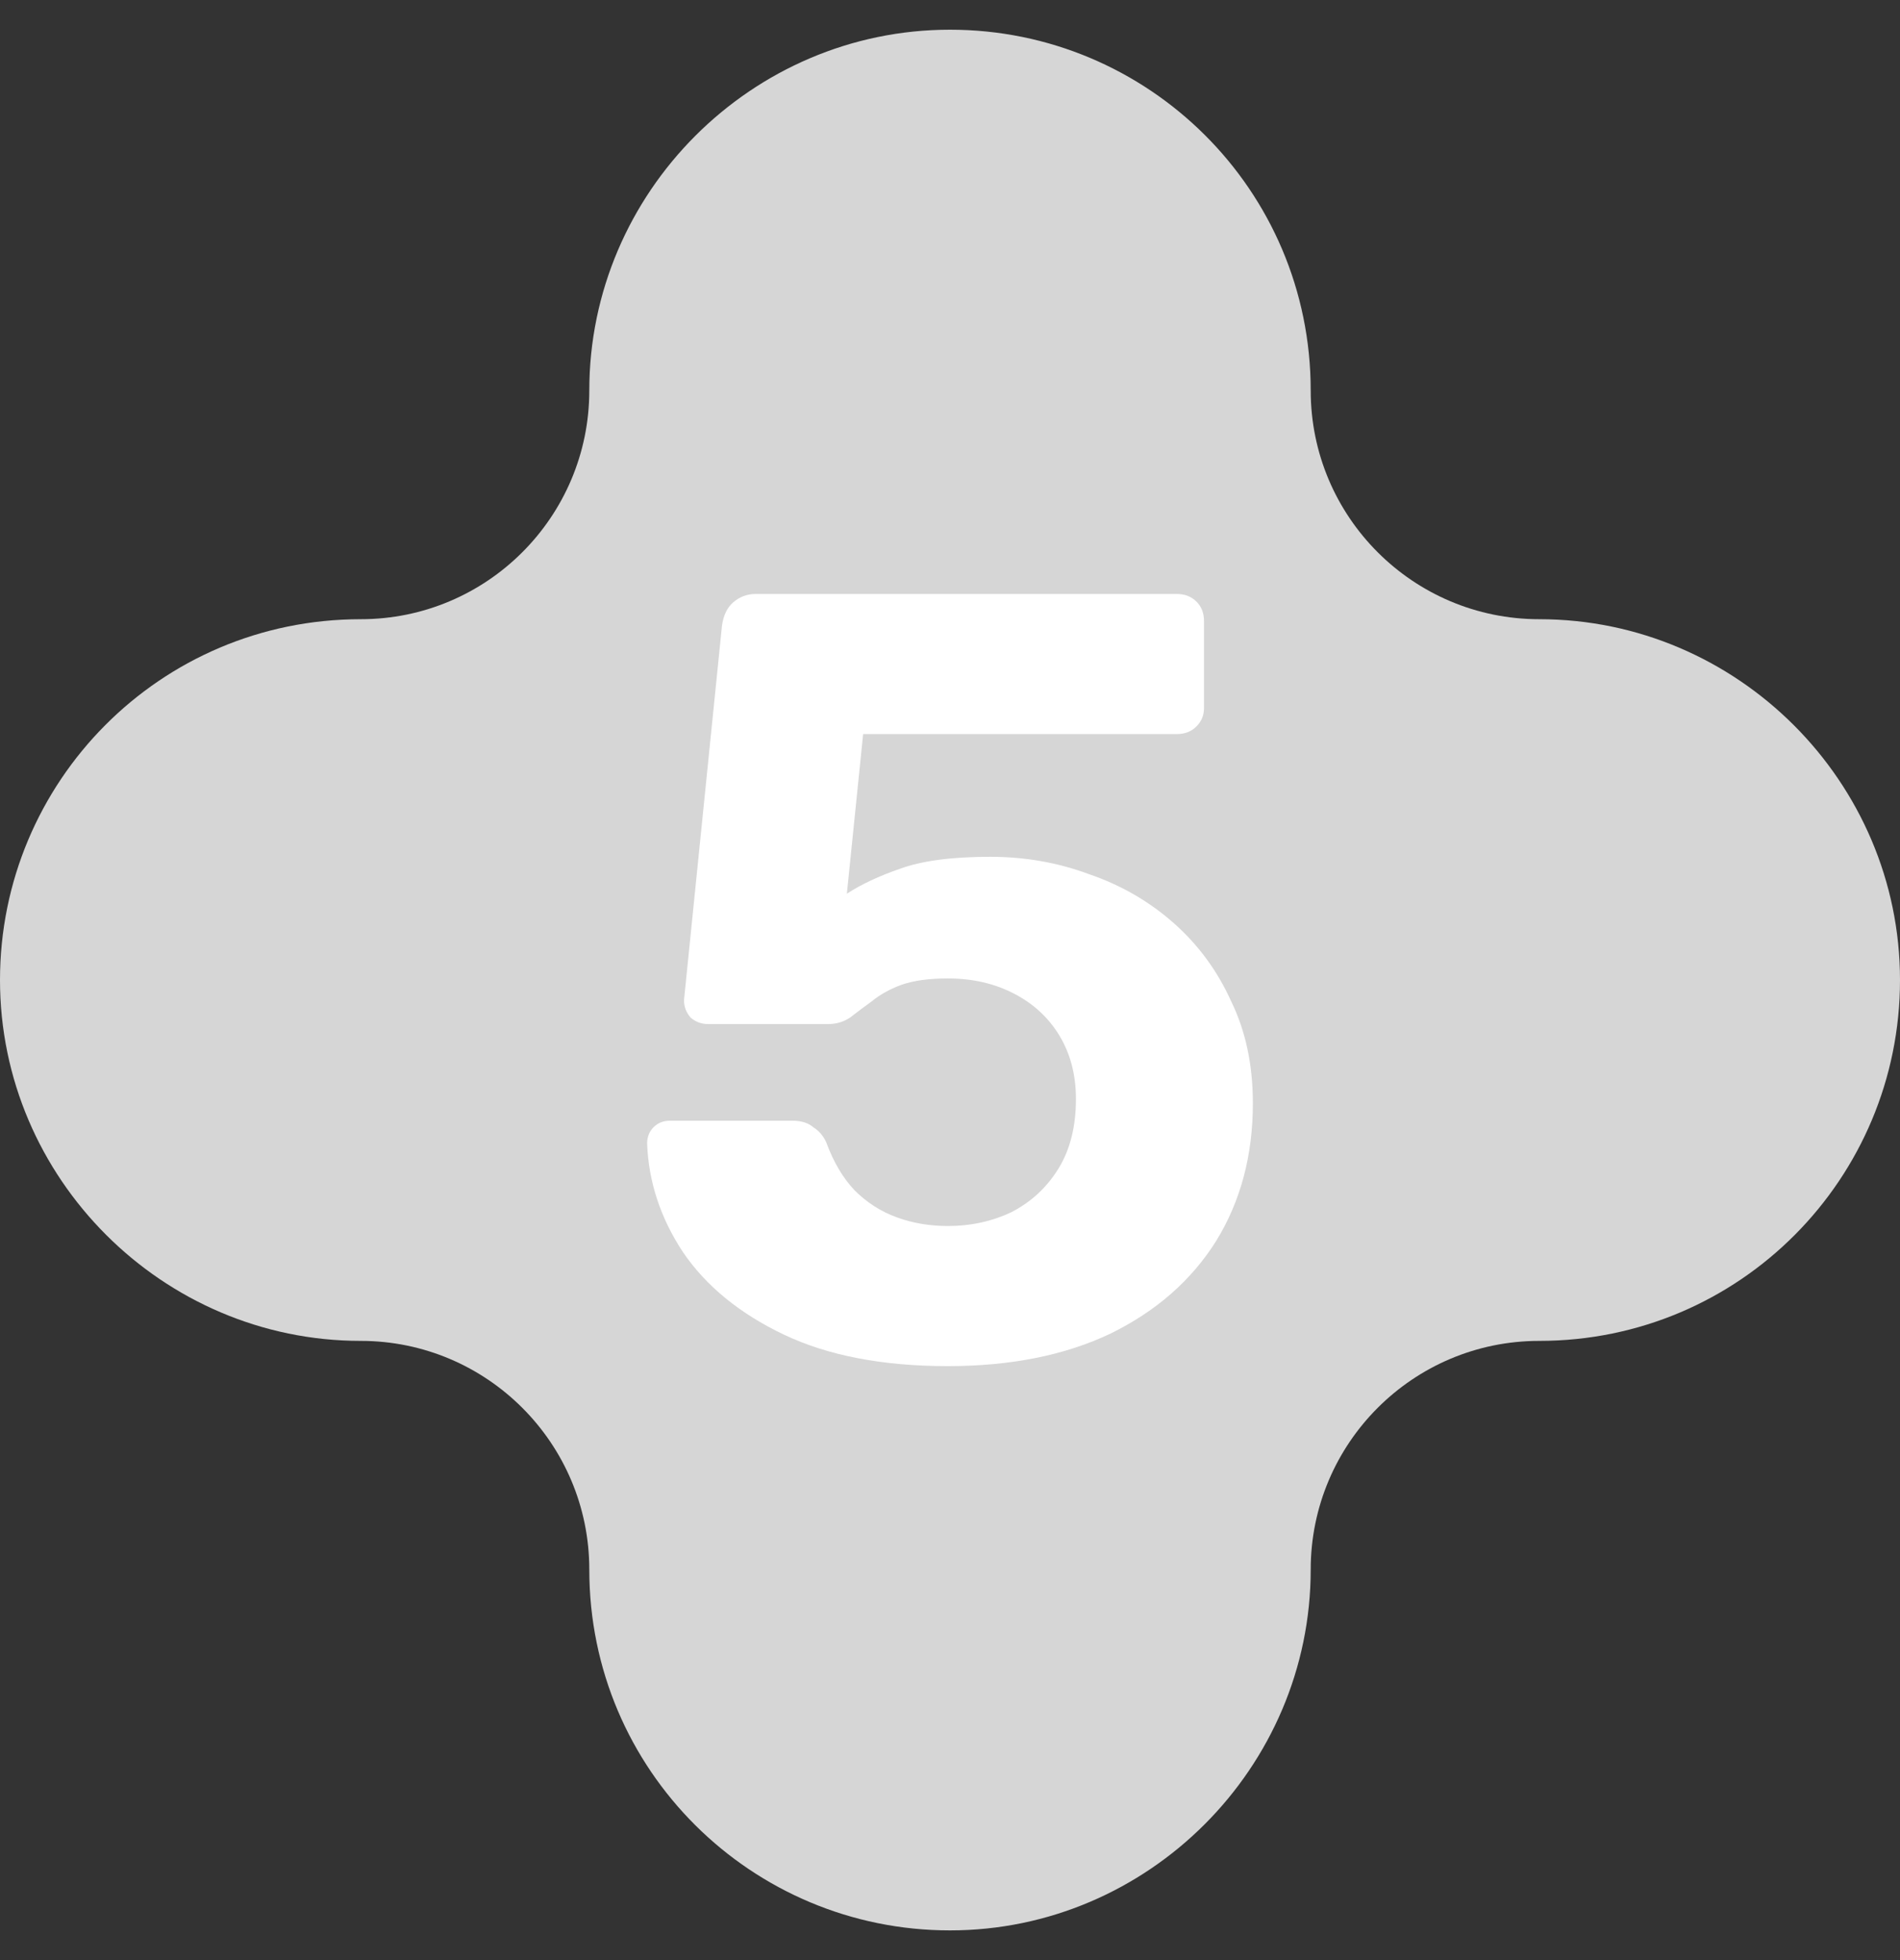
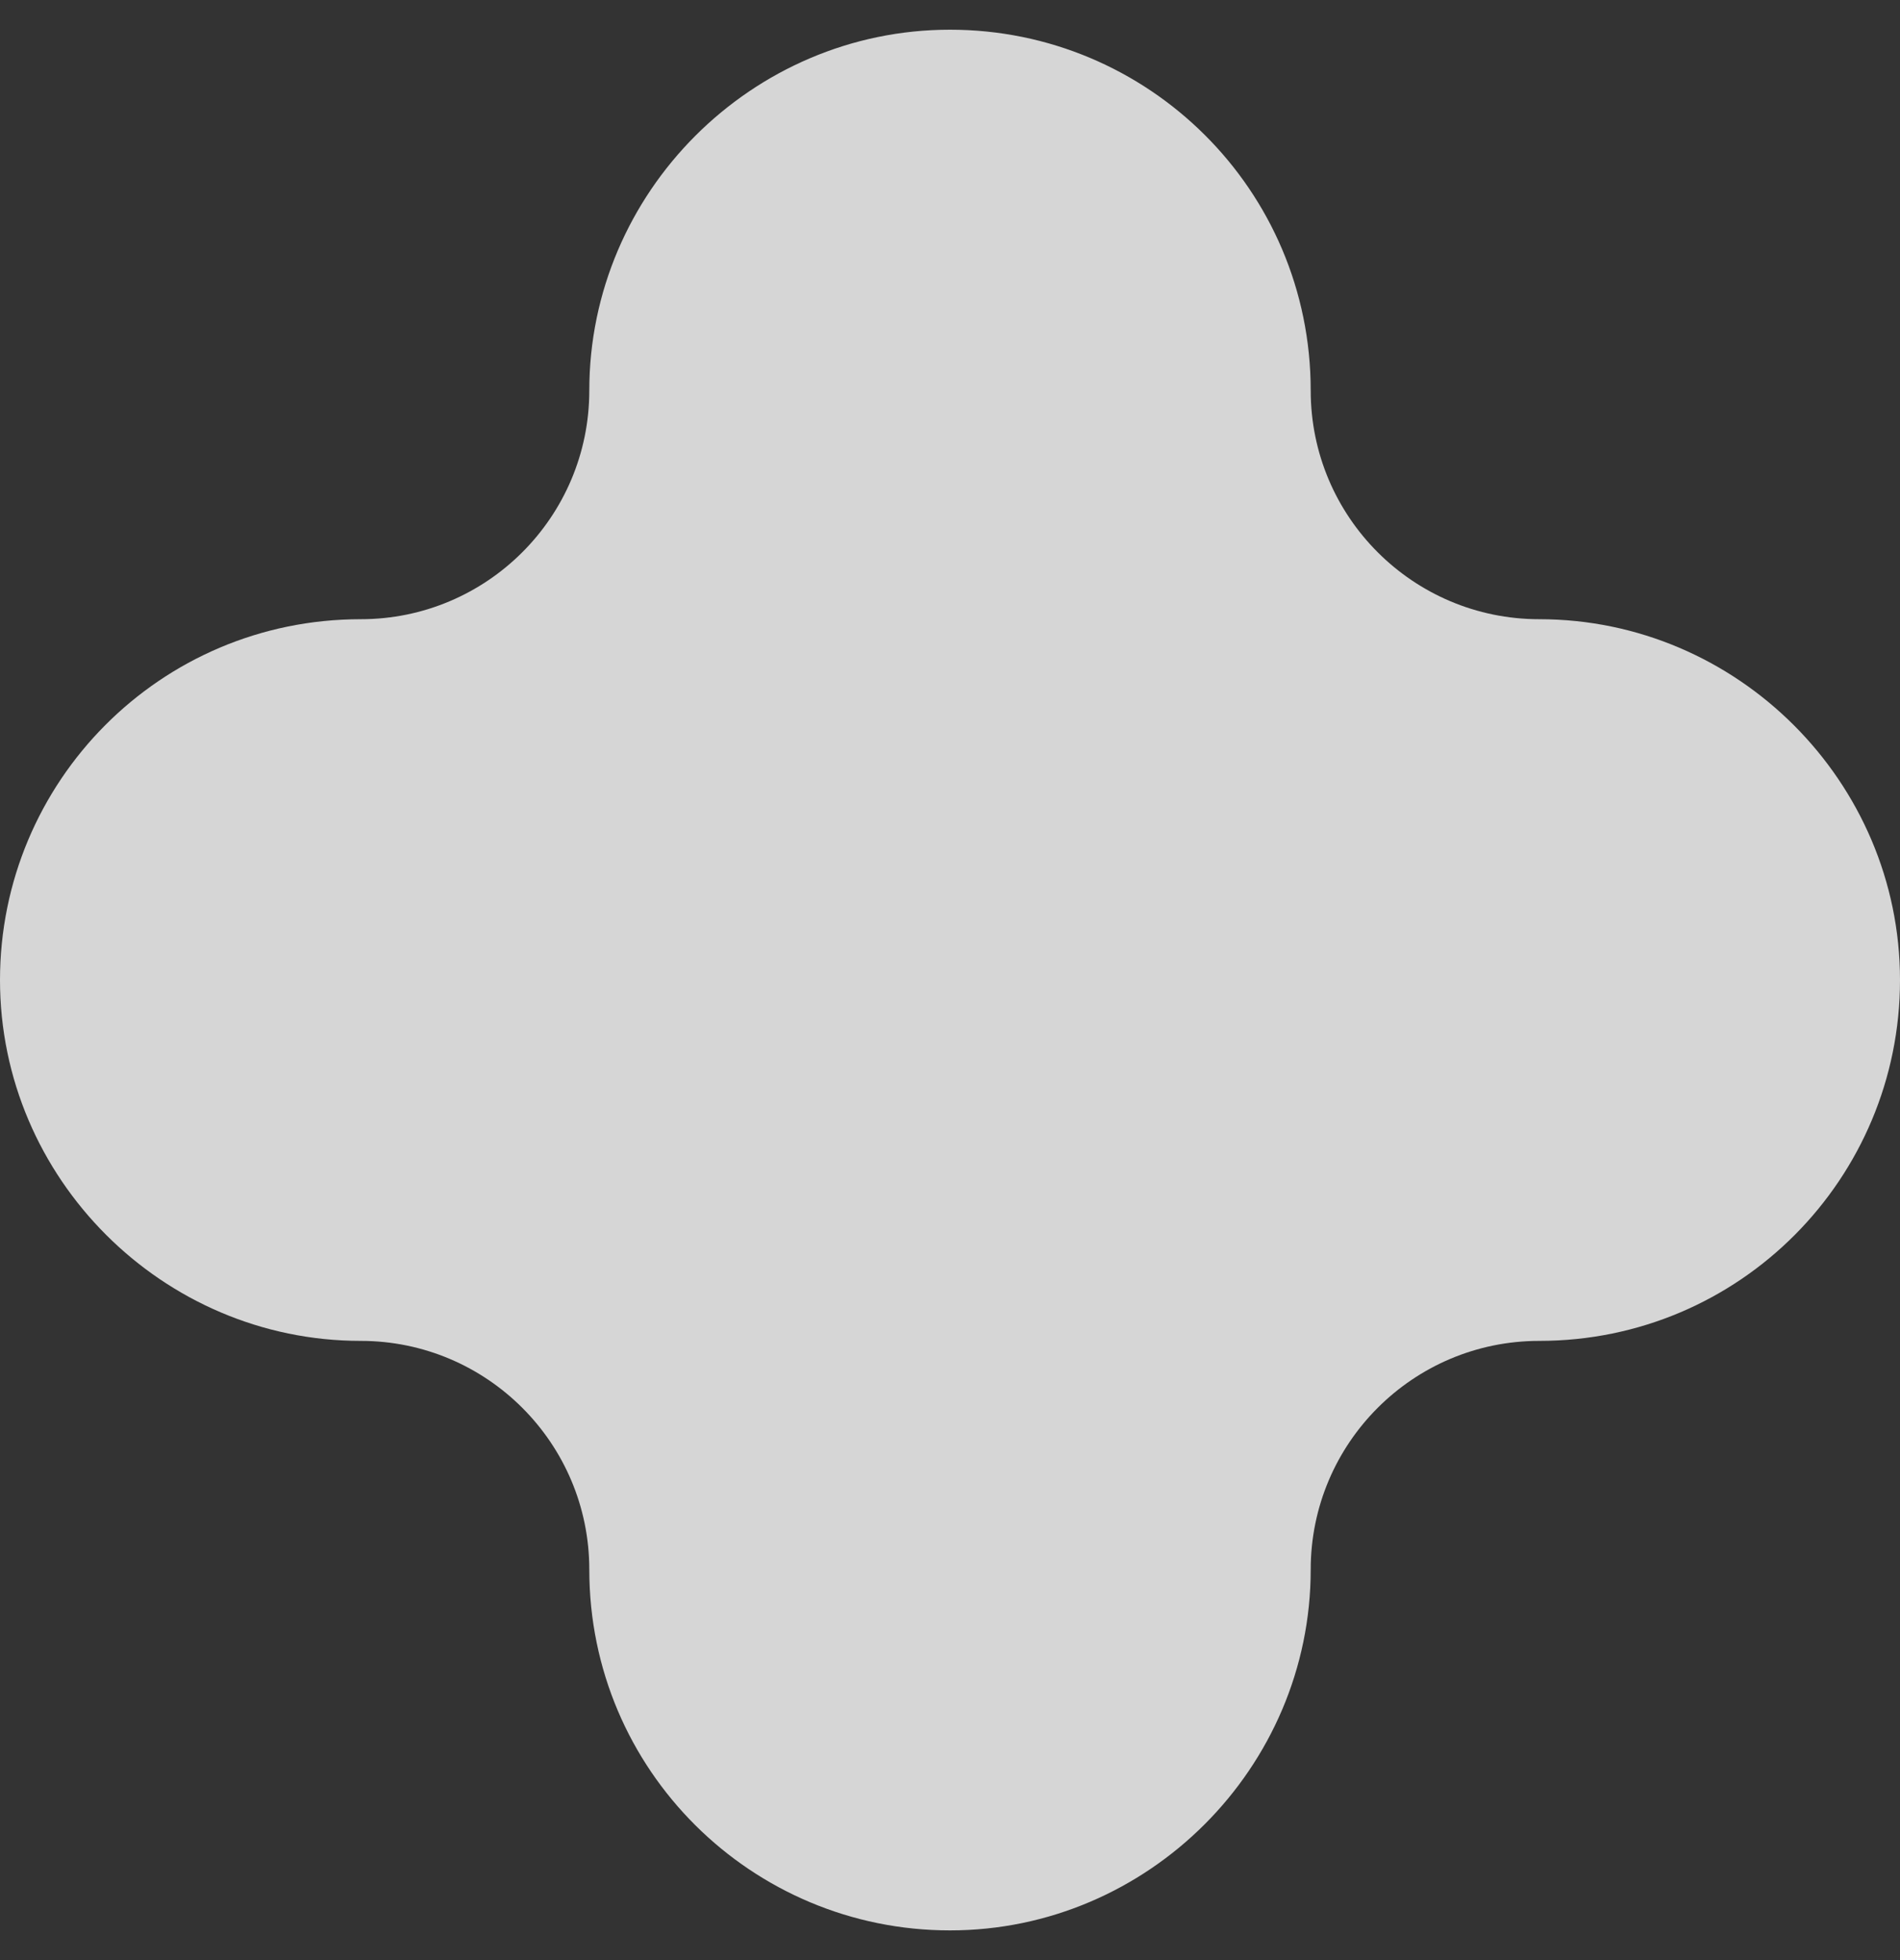
<svg xmlns="http://www.w3.org/2000/svg" width="32" height="33" viewBox="0 0 32 33" fill="none">
  <rect x="0" y="0" width="32" height="33" fill="#333333" stroke="none" />
  <path d="M25.925 10.425C23.799 10.425 22.075 8.701 22.075 6.575C22.075 3.195 19.337 0.5 16 0.5C12.663 0.5 9.925 3.238 9.925 6.575C9.925 8.701 8.201 10.425 6.075 10.425C2.695 10.425 0 13.163 0 16.5C0 19.837 2.738 22.575 6.075 22.575C8.201 22.575 9.925 24.299 9.925 26.425C9.925 29.805 12.663 32.5 16 32.5C19.337 32.5 22.075 29.762 22.075 26.425C22.075 24.299 23.799 22.575 25.925 22.575C29.305 22.575 32 19.837 32 16.5C32 13.163 29.262 10.425 25.925 10.425Z" fill="#D6D6D6" />
-   <path d="M15.963 23C14.866 23 13.946 22.823 13.203 22.47C12.459 22.116 11.892 21.653 11.502 21.08C11.124 20.507 10.923 19.898 10.899 19.252C10.899 19.142 10.935 19.051 11.008 18.977C11.082 18.904 11.173 18.868 11.283 18.868H13.349C13.495 18.868 13.611 18.904 13.696 18.977C13.794 19.038 13.867 19.124 13.916 19.233C14.037 19.563 14.196 19.831 14.391 20.038C14.598 20.245 14.836 20.398 15.104 20.495C15.372 20.593 15.659 20.641 15.963 20.641C16.353 20.641 16.713 20.562 17.042 20.404C17.371 20.233 17.633 19.989 17.828 19.672C18.023 19.355 18.121 18.965 18.121 18.502C18.121 18.1 18.029 17.746 17.847 17.442C17.664 17.137 17.408 16.899 17.079 16.729C16.75 16.558 16.378 16.473 15.963 16.473C15.646 16.473 15.384 16.509 15.177 16.582C14.982 16.655 14.818 16.747 14.684 16.857C14.549 16.954 14.428 17.046 14.318 17.131C14.208 17.204 14.086 17.241 13.952 17.241H11.923C11.813 17.241 11.715 17.204 11.63 17.131C11.557 17.046 11.52 16.948 11.52 16.838L12.16 10.53C12.185 10.36 12.246 10.232 12.343 10.146C12.453 10.049 12.581 10 12.727 10H19.821C19.955 10 20.065 10.043 20.15 10.128C20.236 10.213 20.278 10.323 20.278 10.457V11.92C20.278 12.042 20.236 12.145 20.15 12.231C20.065 12.316 19.955 12.359 19.821 12.359H14.537L14.263 15.046C14.507 14.888 14.805 14.748 15.159 14.626C15.525 14.492 16.03 14.425 16.677 14.425C17.262 14.425 17.816 14.522 18.34 14.717C18.877 14.9 19.352 15.174 19.767 15.54C20.181 15.906 20.504 16.345 20.735 16.857C20.979 17.356 21.101 17.929 21.101 18.575C21.101 19.453 20.894 20.227 20.48 20.897C20.065 21.556 19.474 22.074 18.706 22.451C17.938 22.817 17.024 23 15.963 23Z" fill="white" />
</svg>